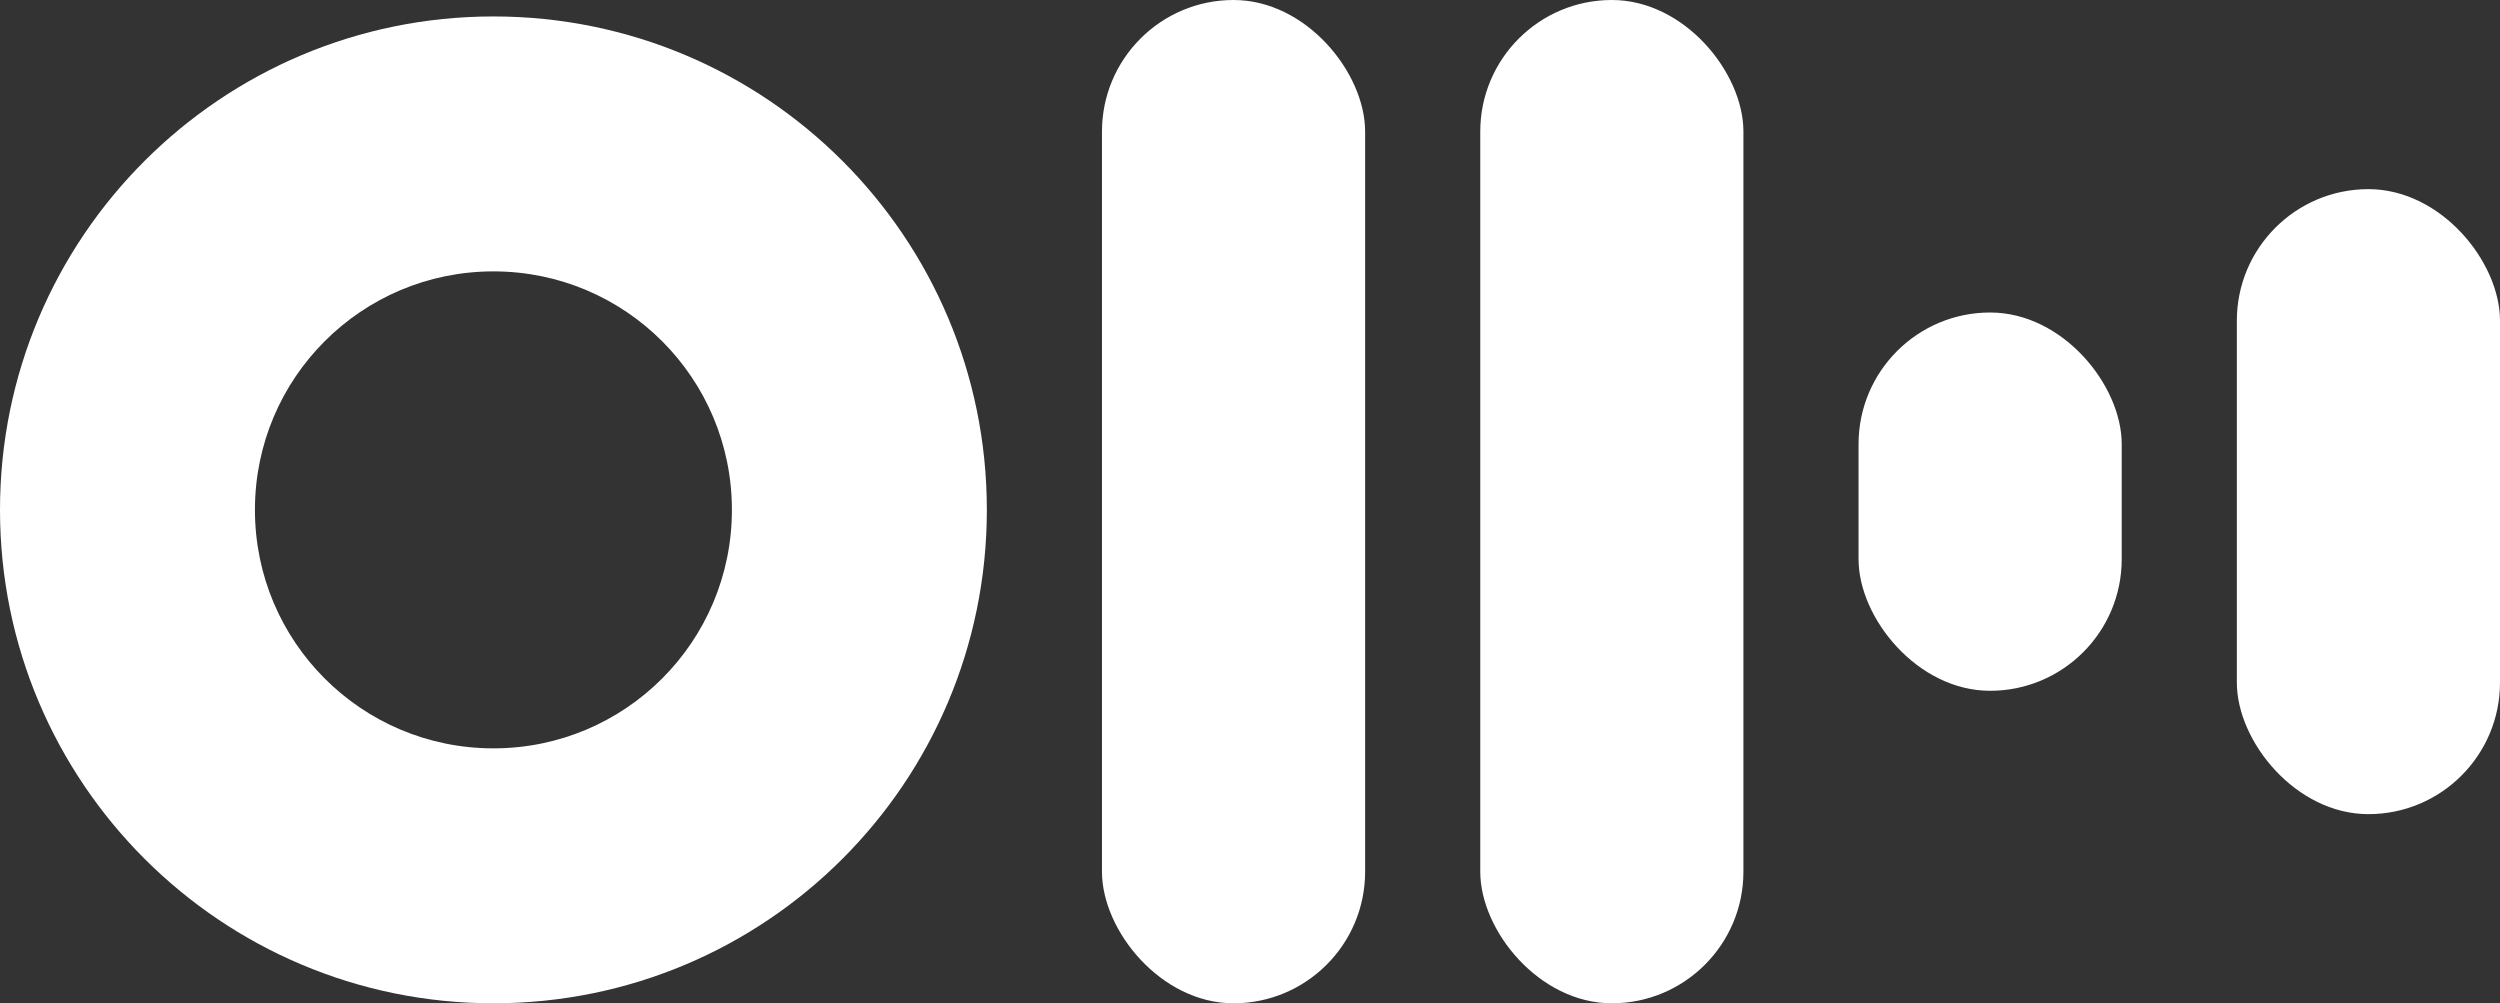
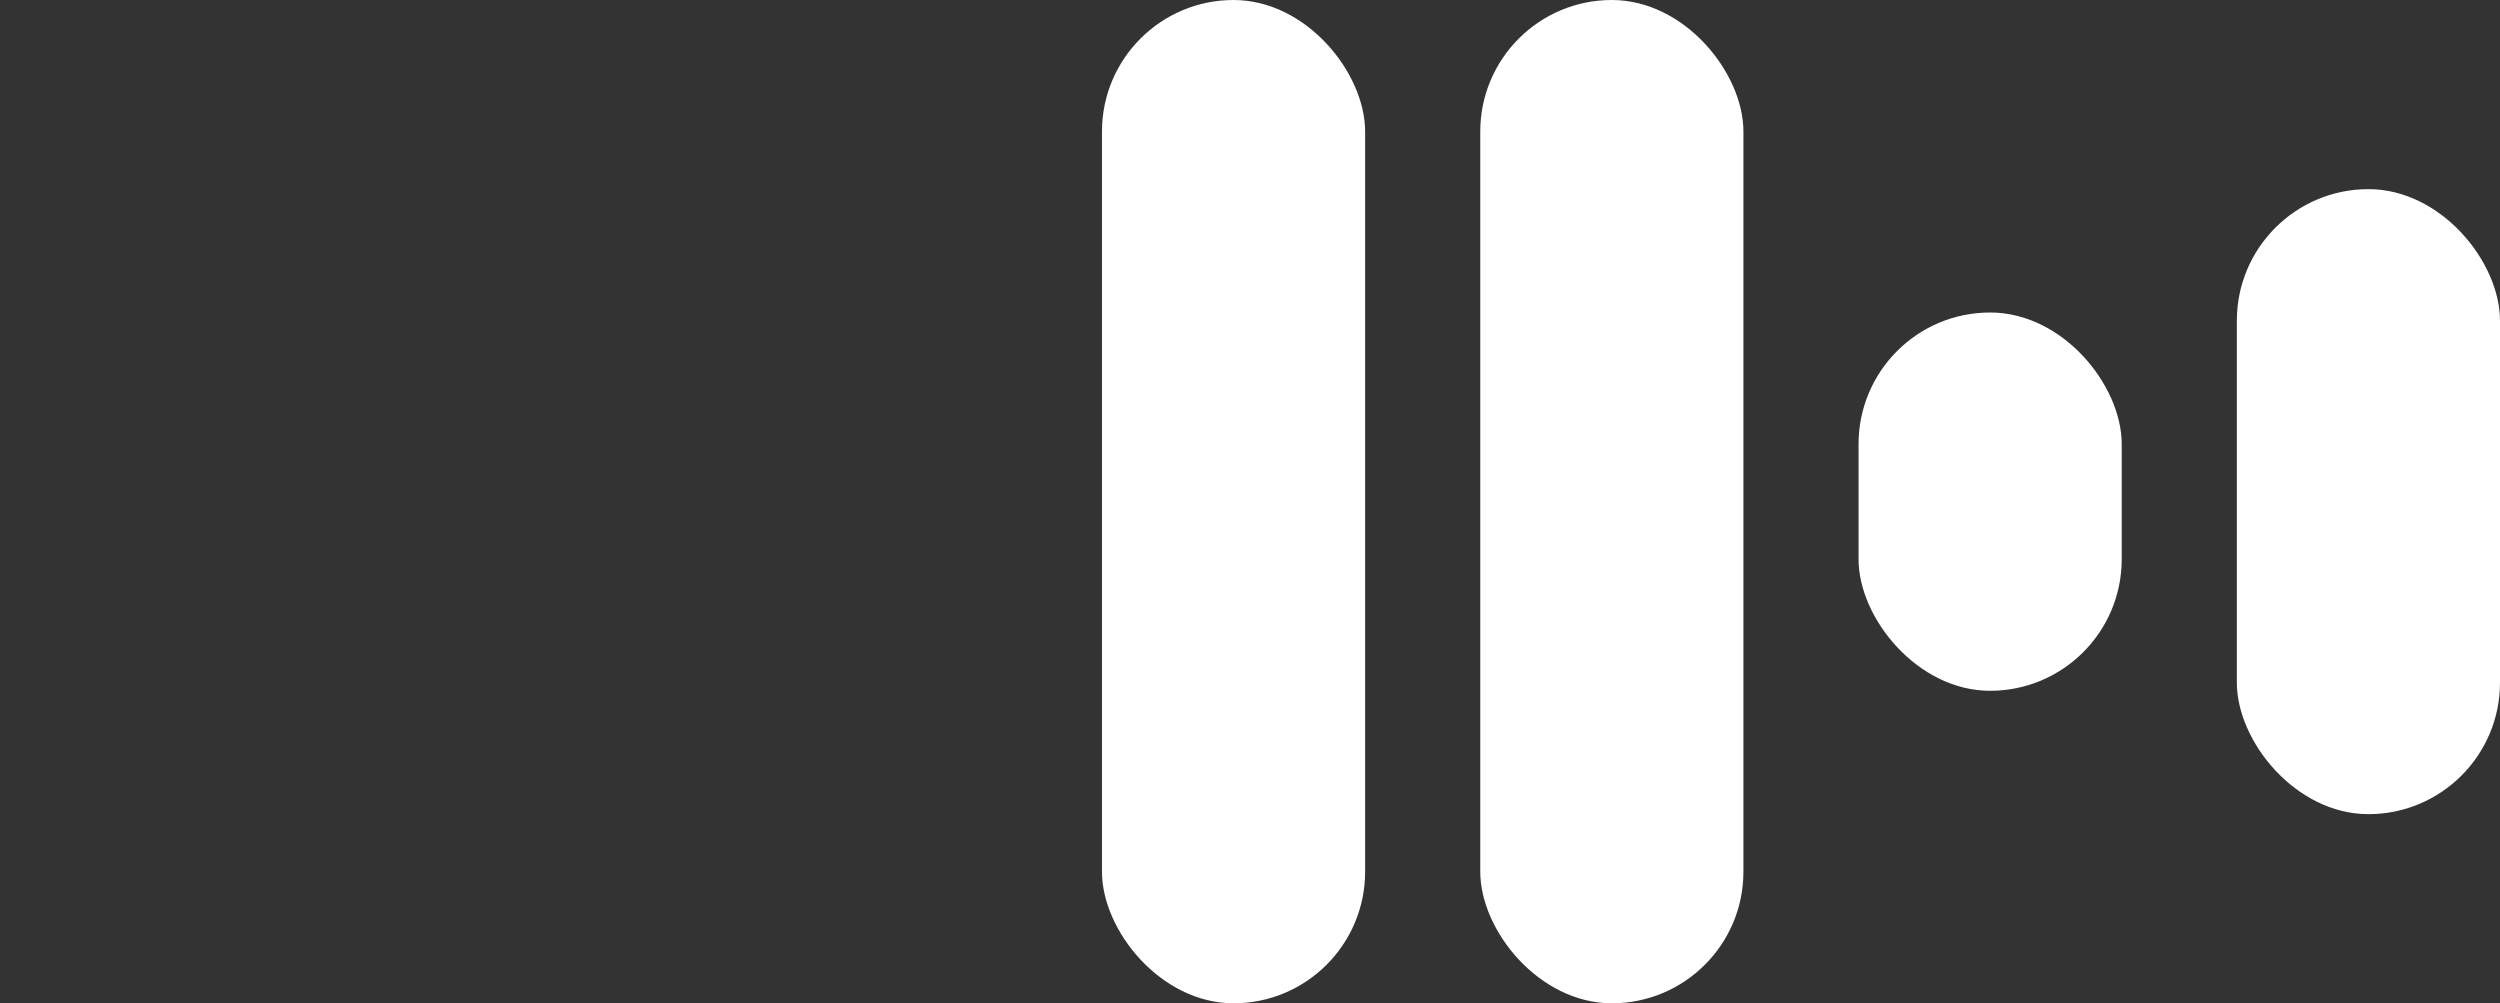
<svg xmlns="http://www.w3.org/2000/svg" width="304px" height="122px" viewBox="0 0 304 122" version="1.1">
  <rect x="0" y="0" width="304" height="122" fill="#333333" stroke="none" />
  <title>otterlogo</title>
  <g id="Page-1" stroke="none" stroke-width="1" fill="none" fill-rule="evenodd">
    <g id="otterlogo" fill="#FFFFFF">
      <rect id="Rectangle" x="180" y="0" width="32" height="122" rx="16" />
      <rect id="Rectangle" x="134" y="0" width="32" height="122" rx="16" />
      <rect id="Rectangle" x="226" y="38" width="32" height="46" rx="16" />
      <rect id="Rectangle" x="272" y="23" width="32" height="76" rx="16" />
-       <path d="M60,91 C76.033,91 89,78.032 89,62 C89,45.968 76.033,33 60,33 C43.967,33 31,45.968 31,62 C31,78.032 43.967,91 60,91 L60,91 Z M60,122 C26.888,122 0,95.164 0,62 C0,28.836 26.888,2 60,2 C93.17,2 120,28.836 120,62 C120,95.164 93.17,122 60,122 Z" id="Shape" />
    </g>
  </g>
</svg>